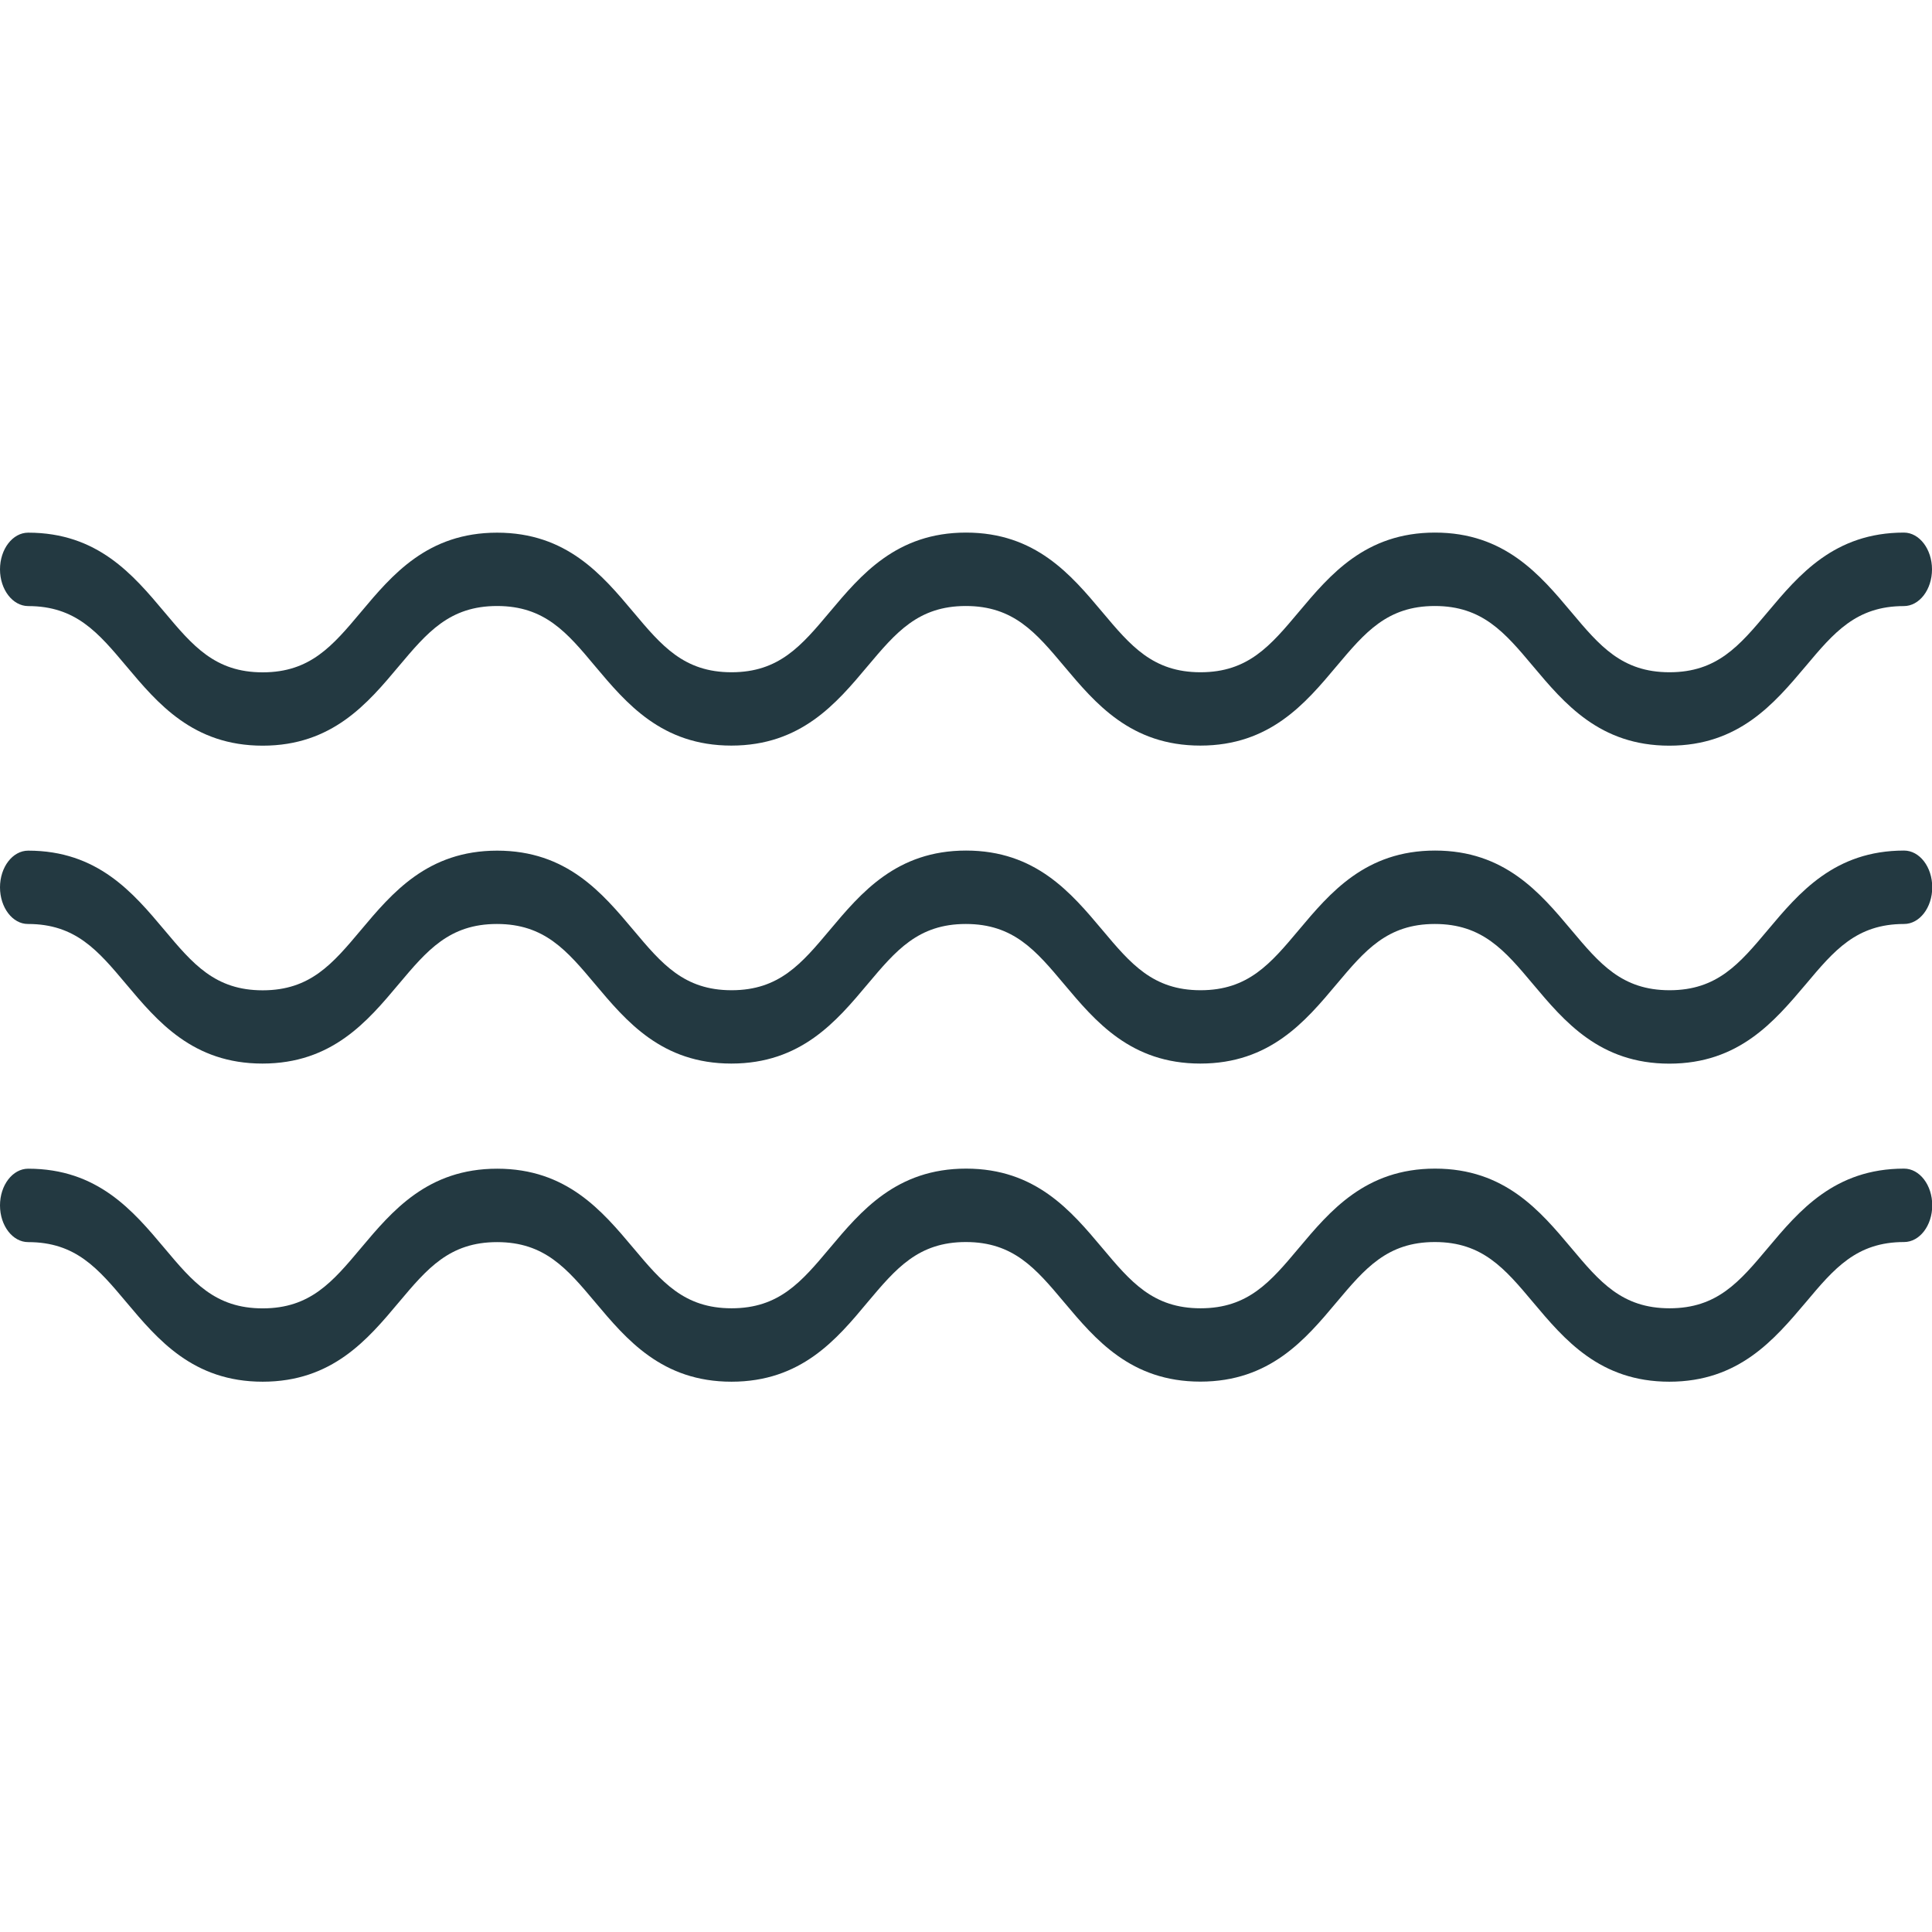
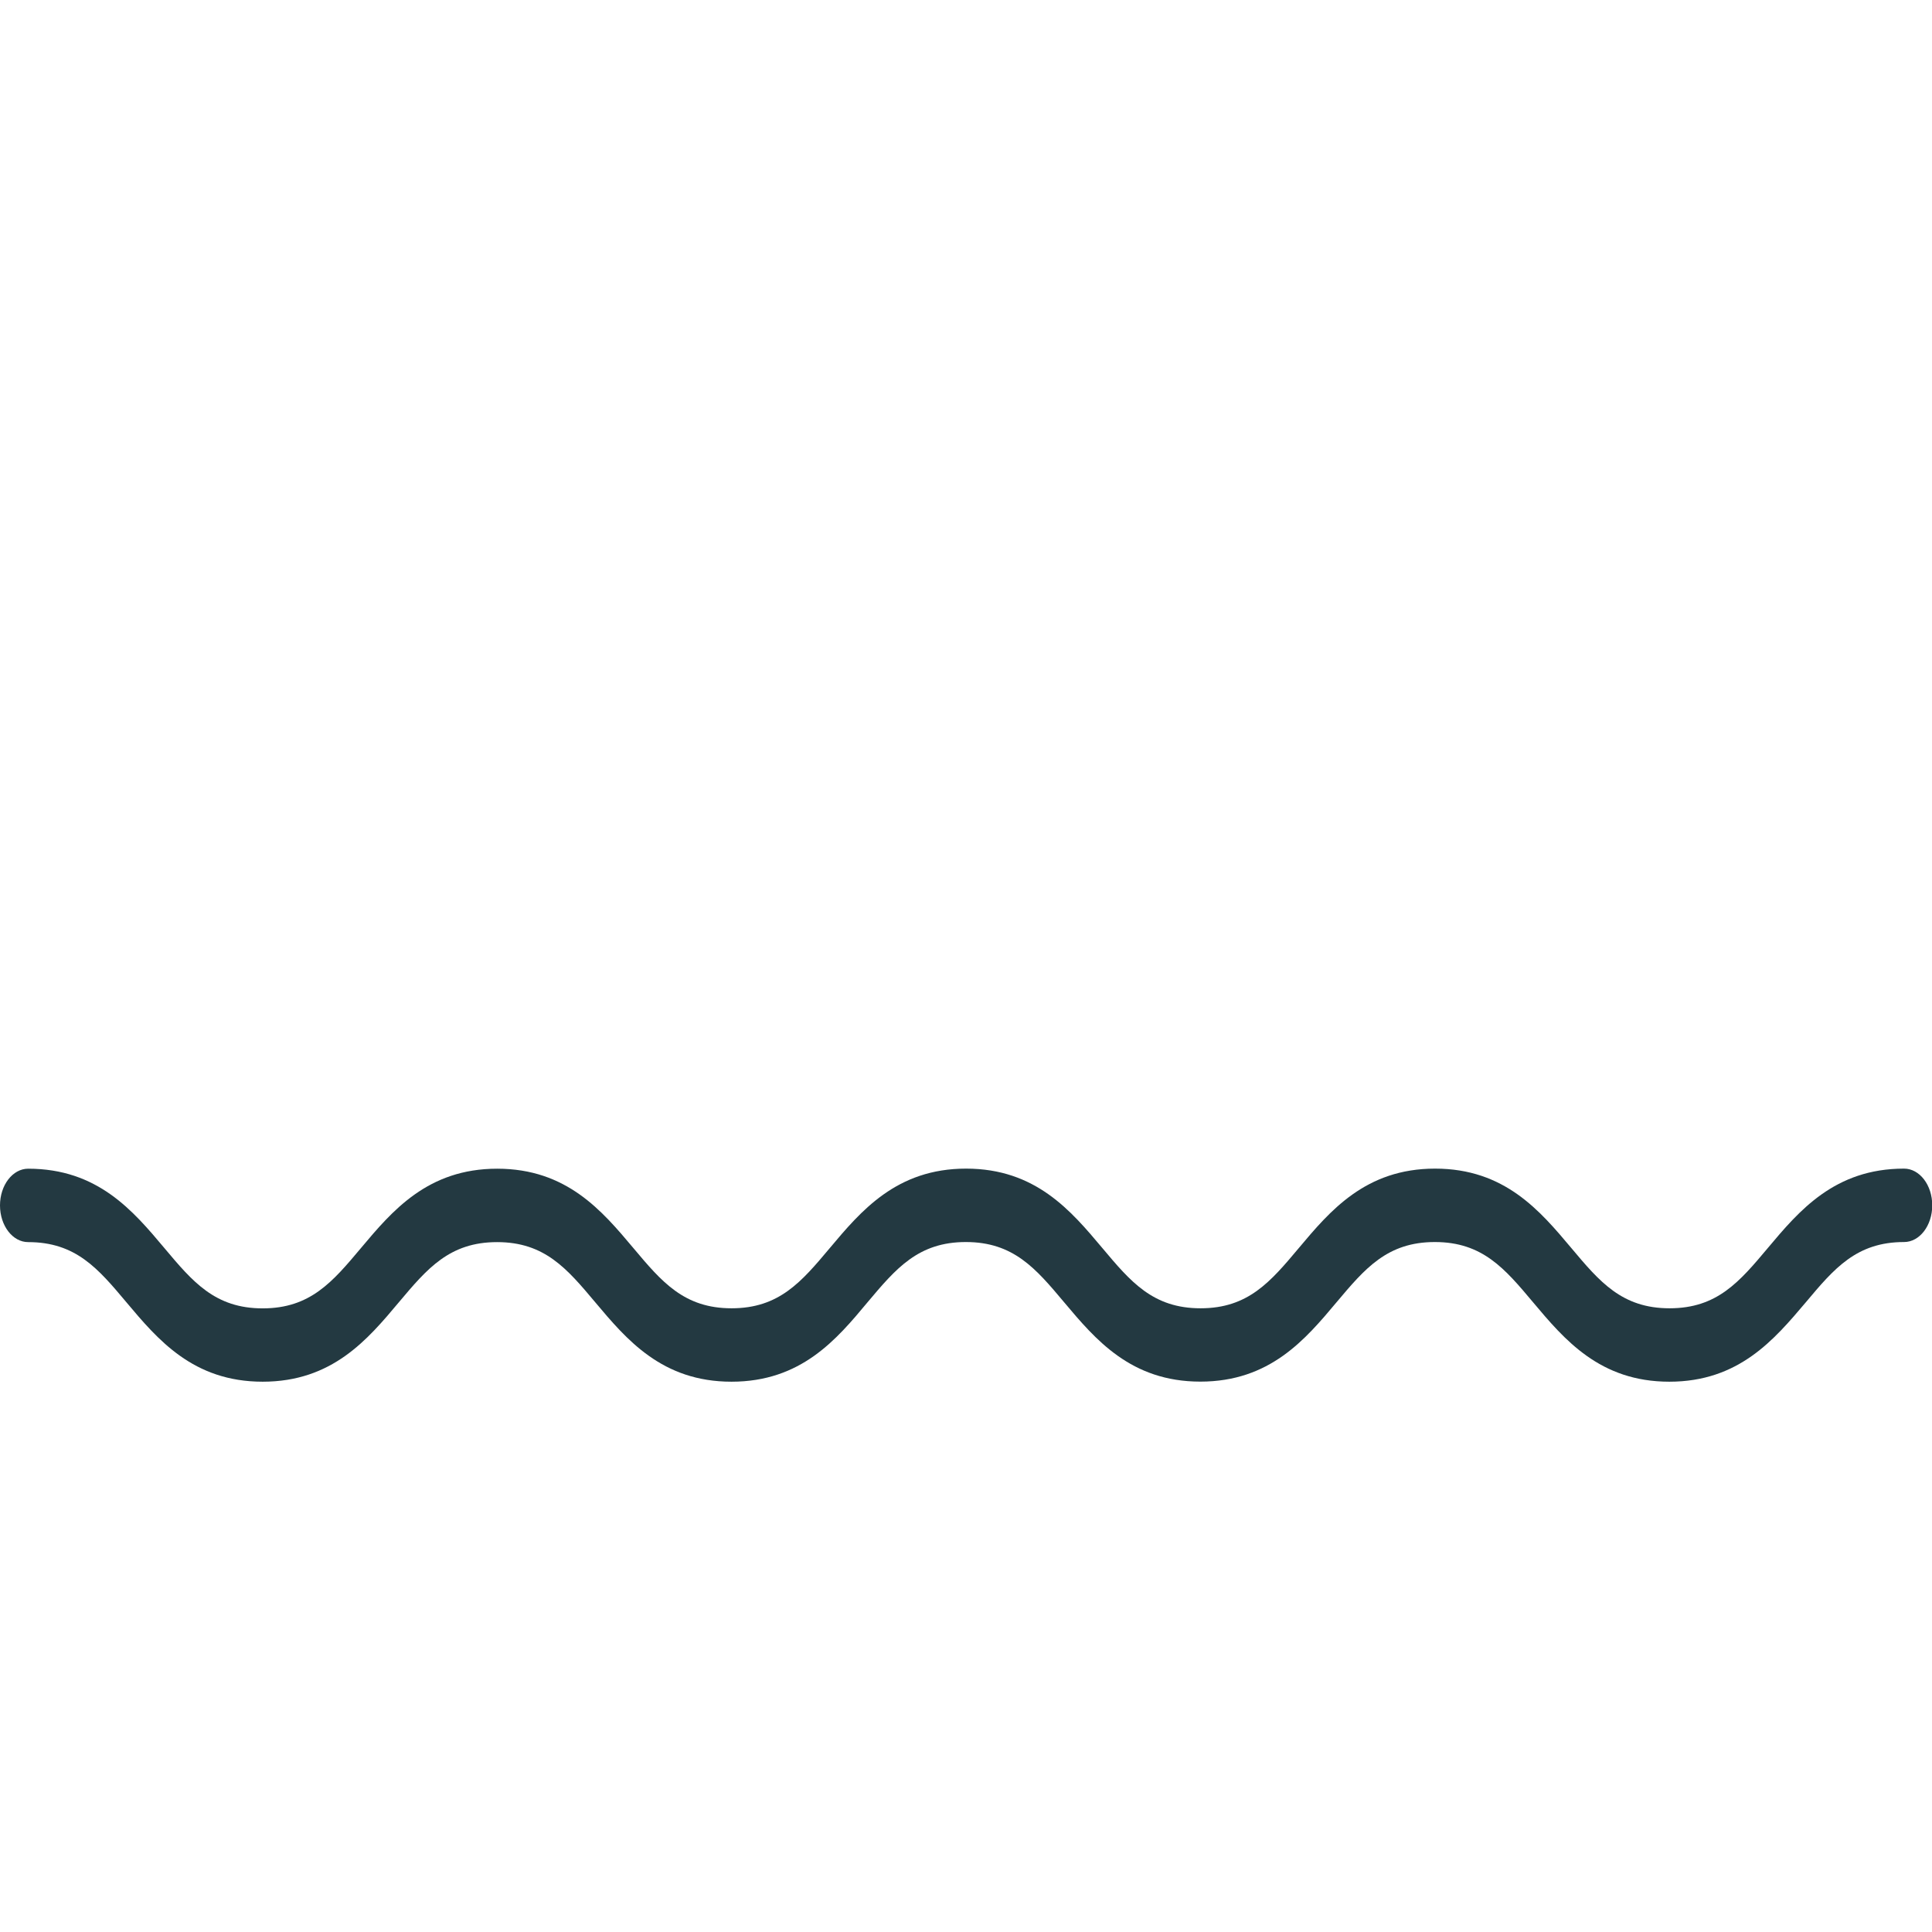
<svg xmlns="http://www.w3.org/2000/svg" version="1.1" id="Capa_1" x="0px" y="0px" viewBox="0 0 24 24" style="enable-background:new 0 0 24 24;" xml:space="preserve">
  <style type="text/css">
	.st0{fill:#233941;}
</style>
  <g>
    <g>
-       <path class="st0" d="M20.737,9.263c-0.864,0-1.304-0.524-1.693-0.987    c-0.351-0.418-0.628-0.748-1.22-0.748s-0.869,0.33-1.22,0.747    c-0.388,0.463-0.829,0.987-1.693,0.987c-0.864,0-1.304-0.524-1.693-0.987    c-0.351-0.418-0.628-0.747-1.22-0.747c-0.592,0-0.869,0.33-1.22,0.747    c-0.388,0.463-0.829,0.987-1.693,0.987c-0.864,0-1.304-0.524-1.693-0.987    C7.044,7.858,6.767,7.528,6.175,7.528c-0.592,0-0.869,0.33-1.22,0.747    C4.567,8.738,4.127,9.263,3.263,9.263c-0.864,0-1.304-0.524-1.693-0.987    c-0.351-0.418-0.628-0.747-1.22-0.747C0.157,7.528,0,7.324,0,7.073c0-0.252,0.157-0.456,0.35-0.456    c0.864,0,1.304,0.524,1.693,0.987c0.351,0.418,0.628,0.748,1.22,0.748    c0.592,0,0.869-0.33,1.22-0.748C4.871,7.141,5.311,6.617,6.175,6.617    c0.864,0,1.304,0.524,1.693,0.987c0.351,0.418,0.628,0.747,1.219,0.747    c0.592,0,0.869-0.33,1.22-0.748c0.388-0.462,0.829-0.987,1.693-0.987    c0.864,0,1.304,0.524,1.693,0.987c0.351,0.418,0.628,0.748,1.22,0.748    c0.592,0,0.869-0.33,1.22-0.748c0.388-0.462,0.829-0.987,1.693-0.987s1.304,0.524,1.693,0.987    c0.351,0.418,0.628,0.748,1.22,0.748c0.592,0,0.869-0.33,1.22-0.748    c0.388-0.462,0.829-0.987,1.693-0.987C23.843,6.617,24,6.821,24,7.073    c0,0.252-0.157,0.456-0.35,0.456c-0.592,0-0.869,0.33-1.22,0.748    C22.041,8.738,21.601,9.263,20.737,9.263z" />
-     </g>
+       </g>
    <g>
-       <path class="st0" d="M20.737,13.213c-0.864,0-1.304-0.524-1.693-0.987    c-0.351-0.418-0.628-0.748-1.22-0.748s-0.869,0.33-1.22,0.747    c-0.388,0.463-0.829,0.987-1.693,0.987c-0.864,0-1.304-0.524-1.693-0.987    c-0.351-0.418-0.628-0.747-1.22-0.747c-0.592,0-0.869,0.33-1.22,0.747    c-0.388,0.463-0.829,0.987-1.693,0.987c-0.864,0-1.304-0.524-1.693-0.987    c-0.351-0.418-0.628-0.747-1.219-0.747c-0.592,0-0.869,0.33-1.22,0.747    c-0.388,0.463-0.829,0.987-1.693,0.987c-0.864,0-1.304-0.524-1.693-0.987    c-0.351-0.418-0.628-0.747-1.22-0.747C0.157,11.479,0,11.275,0,11.023    c0-0.252,0.157-0.456,0.35-0.456c0.864,0,1.304,0.524,1.693,0.987    c0.351,0.418,0.628,0.748,1.22,0.748c0.592,0,0.869-0.33,1.22-0.748    c0.388-0.462,0.829-0.987,1.693-0.987c0.864,0,1.304,0.524,1.693,0.987    c0.351,0.418,0.628,0.747,1.219,0.747c0.592,0,0.869-0.33,1.22-0.748    c0.388-0.462,0.829-0.987,1.693-0.987c0.864,0,1.304,0.524,1.693,0.987    c0.351,0.418,0.628,0.748,1.22,0.748c0.592,0,0.869-0.33,1.22-0.748    c0.388-0.462,0.829-0.987,1.693-0.987s1.304,0.524,1.693,0.987    c0.351,0.418,0.628,0.748,1.22,0.748c0.592,0,0.869-0.33,1.22-0.748    c0.388-0.462,0.829-0.987,1.693-0.987c0.193,0,0.35,0.204,0.35,0.456    c0,0.252-0.157,0.456-0.35,0.456c-0.592,0-0.869,0.33-1.22,0.748    C22.041,12.689,21.601,13.213,20.737,13.213z" />
-     </g>
+       </g>
    <g>
      <path class="st0" d="M20.737,17.164c-0.864,0-1.304-0.524-1.693-0.987    c-0.351-0.418-0.628-0.748-1.22-0.748s-0.869,0.33-1.22,0.747    c-0.388,0.463-0.829,0.987-1.693,0.987c-0.864,0-1.304-0.524-1.693-0.987    c-0.351-0.418-0.628-0.747-1.22-0.747c-0.592,0-0.869,0.33-1.22,0.747    C10.392,16.64,9.951,17.164,9.087,17.164c-0.864,0-1.304-0.524-1.693-0.987    c-0.351-0.418-0.628-0.747-1.219-0.747c-0.592,0-0.869,0.33-1.22,0.747    C4.567,16.64,4.127,17.164,3.263,17.164c-0.864,0-1.304-0.524-1.693-0.987    c-0.351-0.418-0.628-0.747-1.22-0.747C0.157,15.43,0,15.226,0,14.974    c0-0.252,0.157-0.456,0.35-0.456c0.864,0,1.304,0.524,1.693,0.987    c0.351,0.418,0.628,0.748,1.22,0.748c0.592,0,0.869-0.33,1.22-0.748    c0.388-0.462,0.829-0.987,1.693-0.987c0.864,0,1.304,0.524,1.693,0.987    c0.351,0.418,0.628,0.747,1.219,0.747c0.592,0,0.869-0.33,1.22-0.748    c0.388-0.462,0.829-0.987,1.693-0.987c0.864,0,1.304,0.524,1.693,0.987    c0.351,0.418,0.628,0.748,1.22,0.748c0.592,0,0.869-0.33,1.22-0.748    c0.388-0.462,0.829-0.987,1.693-0.987s1.304,0.524,1.693,0.987    c0.351,0.418,0.628,0.748,1.22,0.748c0.592,0,0.869-0.33,1.22-0.748    c0.388-0.462,0.829-0.987,1.693-0.987c0.193,0,0.35,0.204,0.35,0.456    c0,0.252-0.157,0.456-0.35,0.456c-0.592,0-0.869,0.33-1.22,0.748    C22.041,16.64,21.601,17.164,20.737,17.164z" />
    </g>
  </g>
</svg>